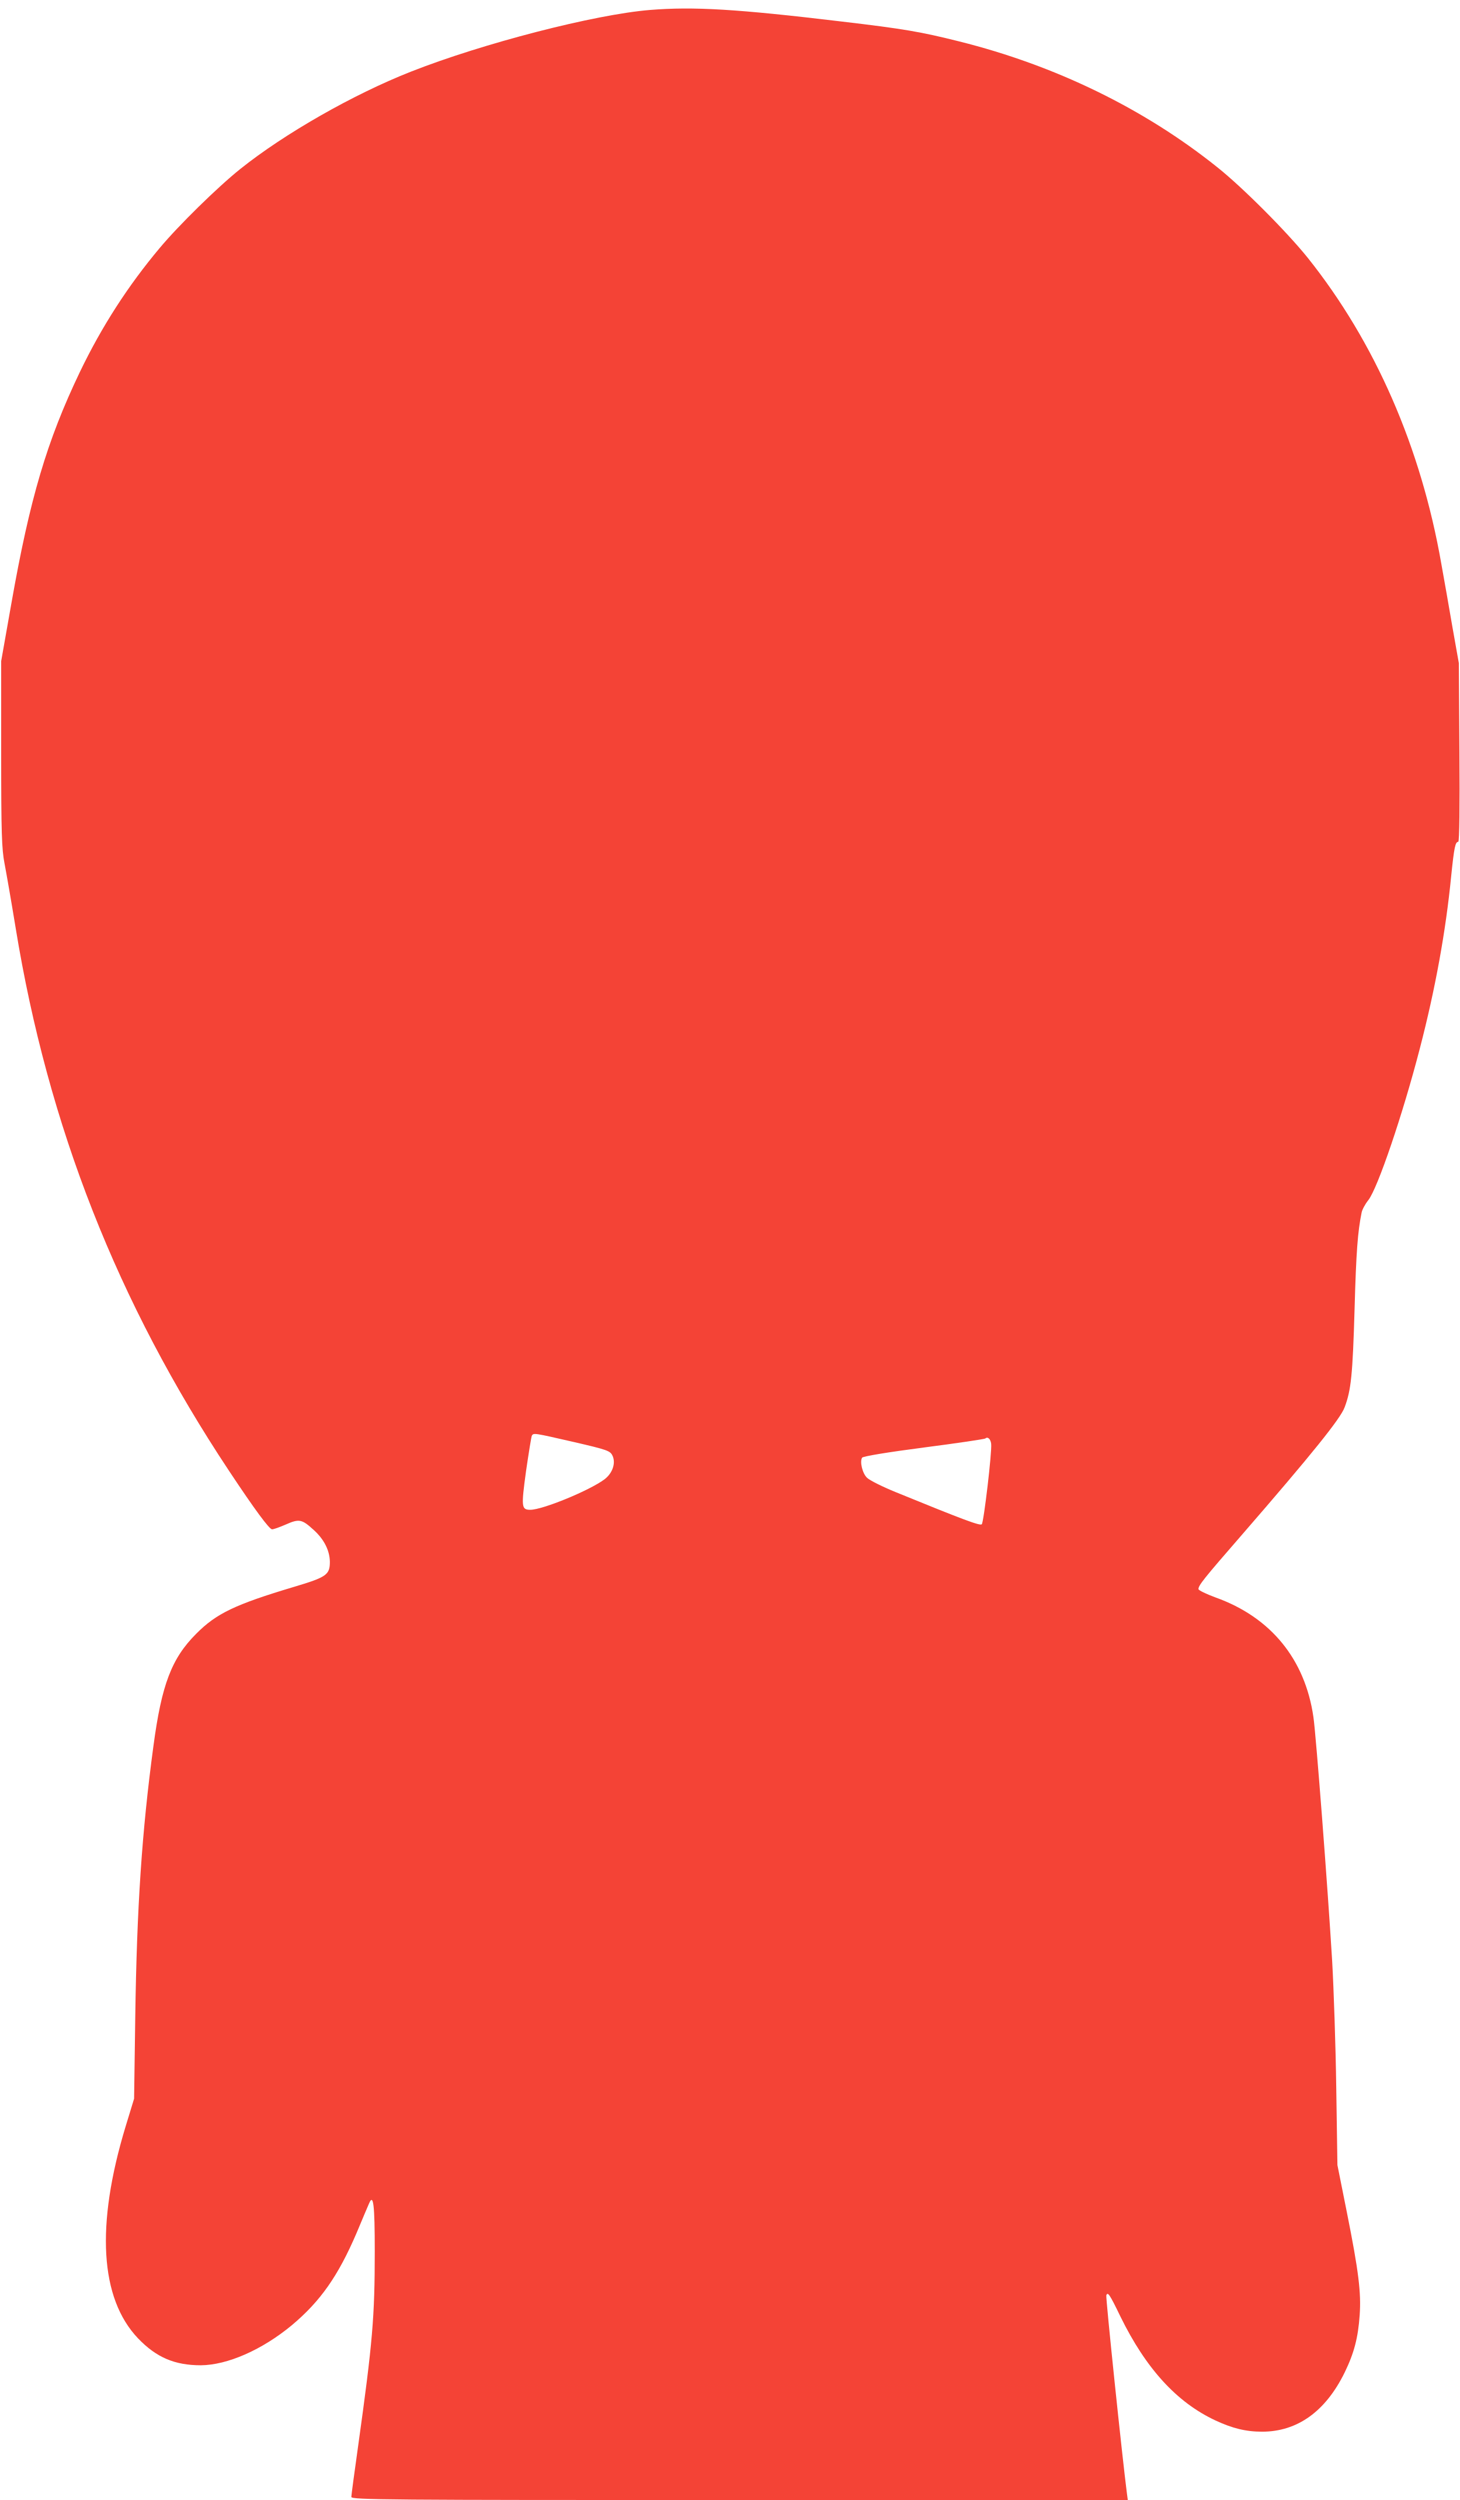
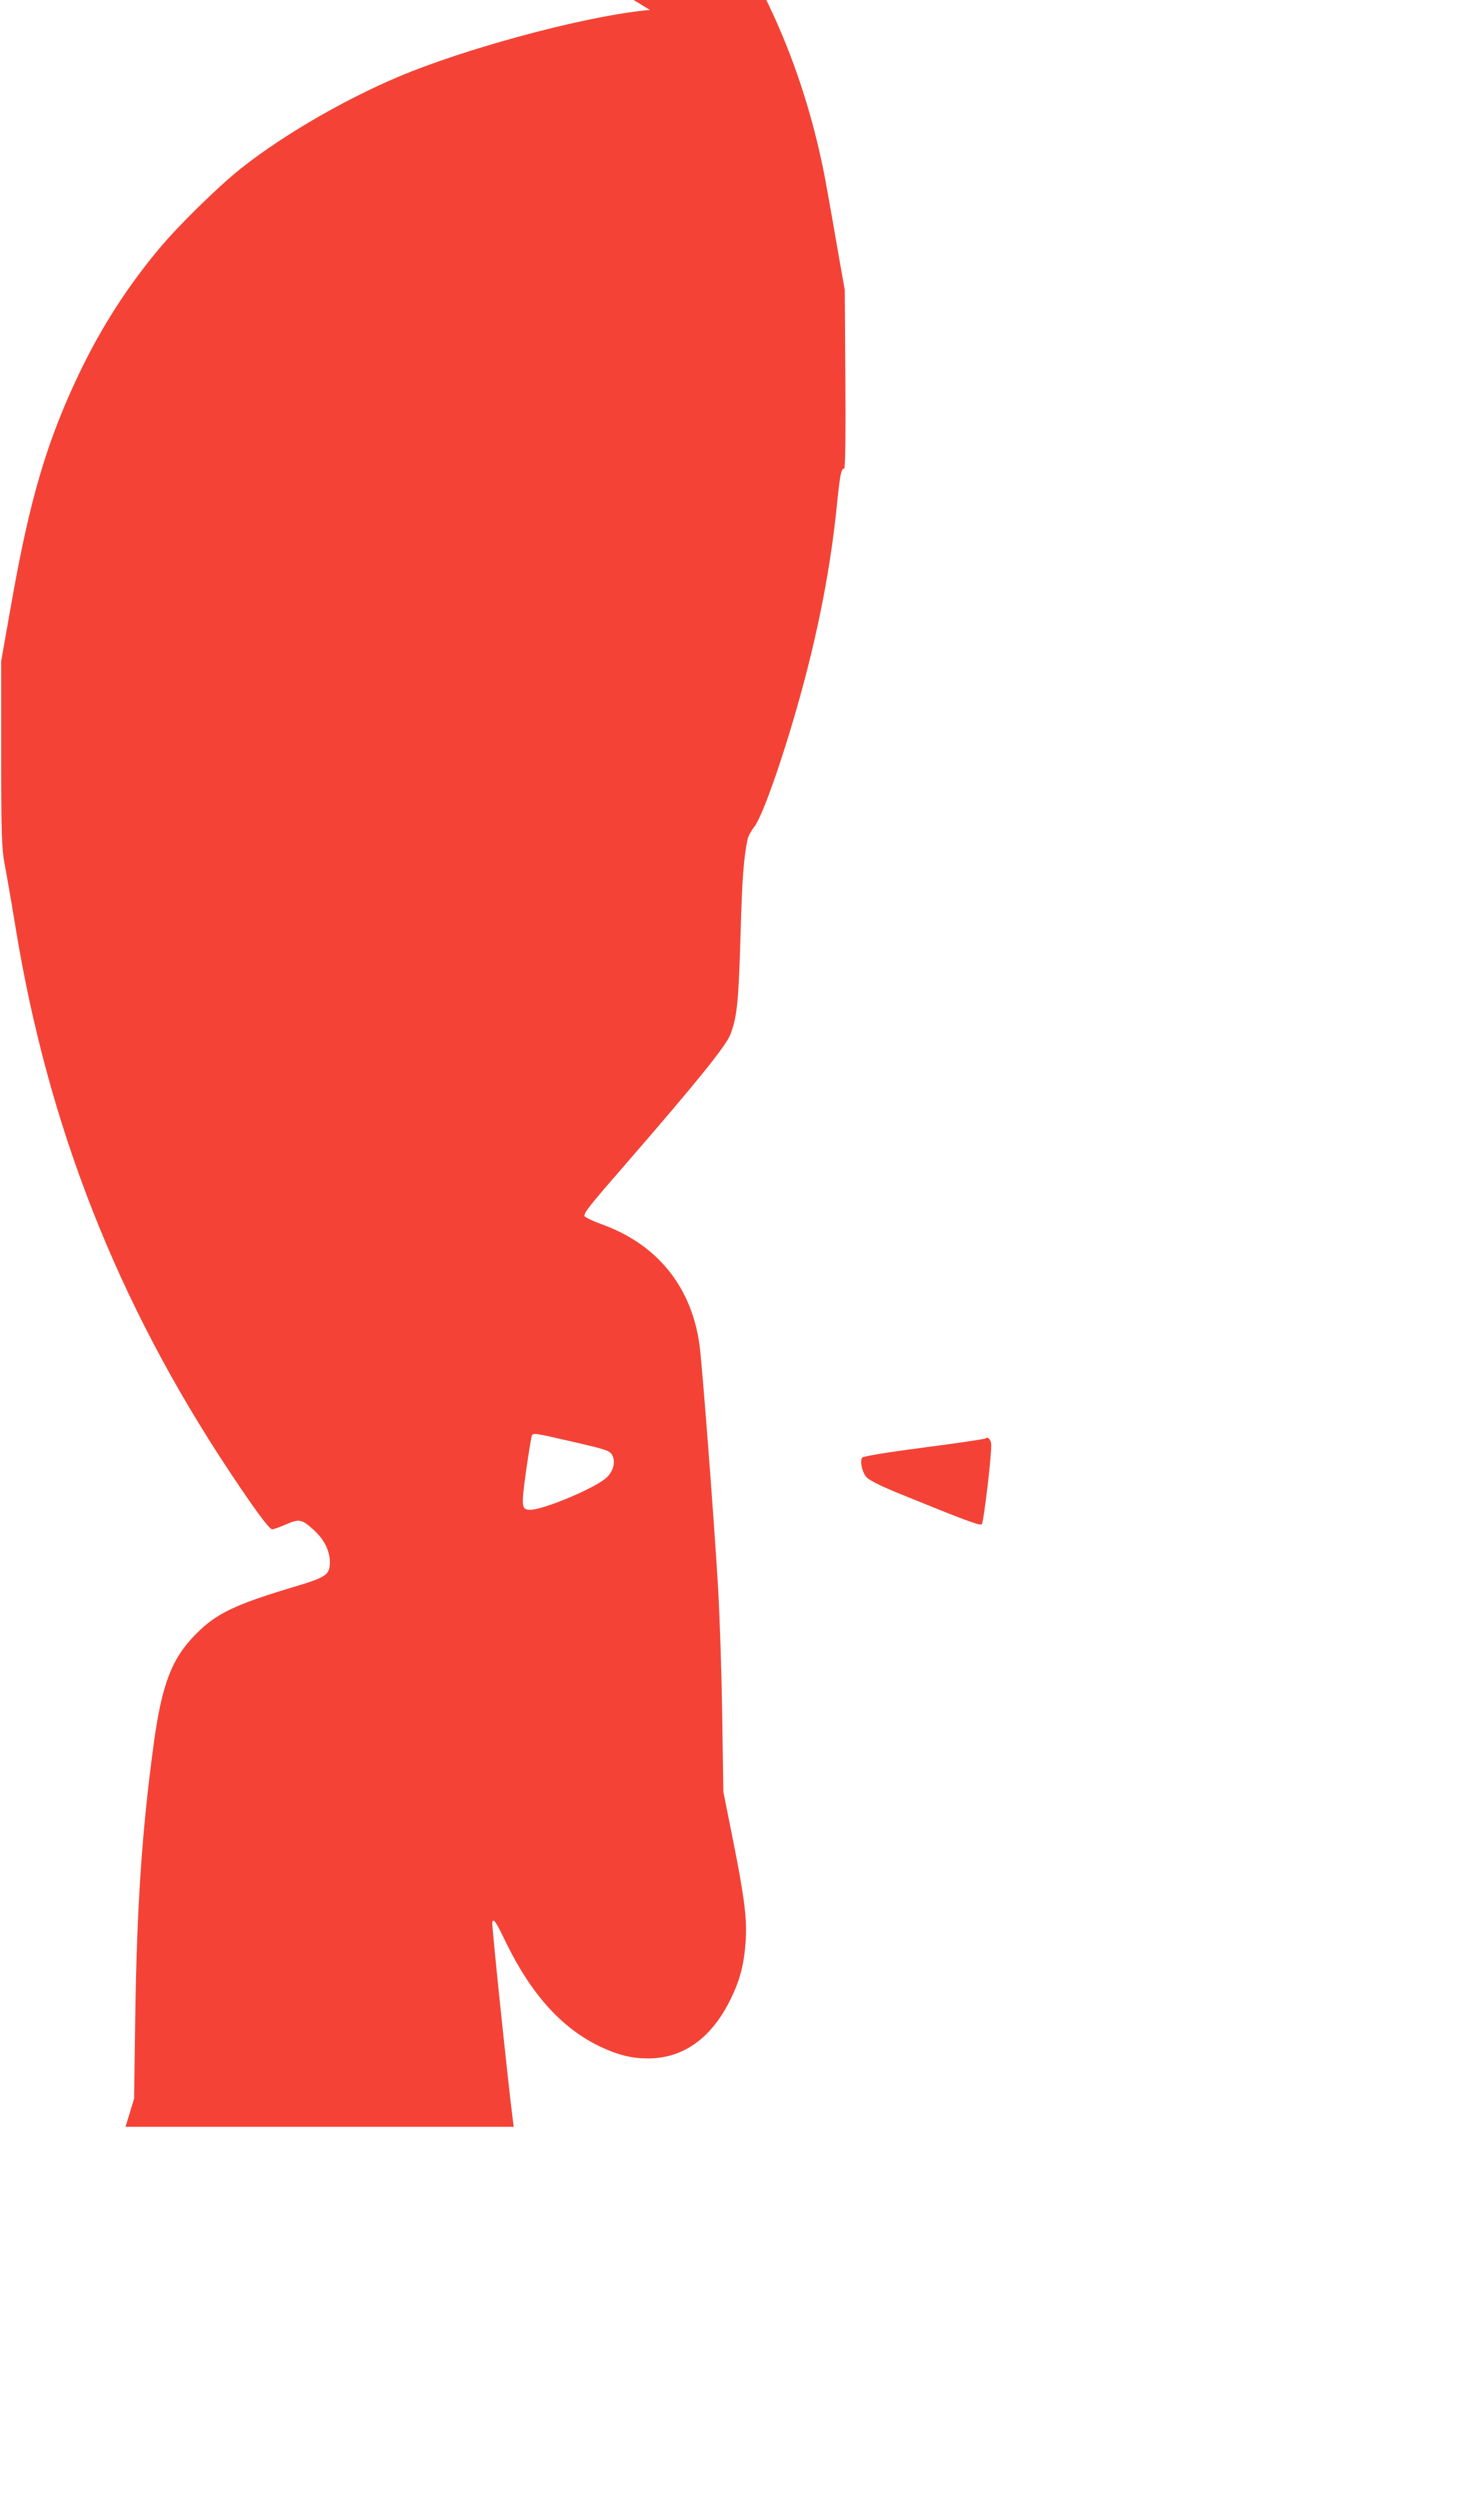
<svg xmlns="http://www.w3.org/2000/svg" version="1.0" width="748pt" height="1280pt" viewBox="0 0 748 1280" preserveAspectRatio="xMidYMid meet">
  <g transform="translate(0,1280) scale(0.1,-0.1)" fill="#f44336" stroke="none">
-     <path d="M3330 12749 c-283 -23 -857 -171 -1225 -316 -295 -116 -649 -318 -875 -499 -115 -92 -315 -288 -412 -404 -162 -193 -297 -402 -409 -635 -169 -353 -256 -647 -351 -1186 l-52 -294 0 -475 c0 -403 3 -488 17 -560 9 -47 35 -195 57 -330 166 -1017 522 -1920 1093 -2780 134 -202 207 -300 221 -300 8 0 39 11 71 25 68 30 82 27 143 -29 53 -48 81 -105 82 -162 0 -67 -17 -79 -185 -129 -301 -90 -397 -136 -500 -240 -126 -126 -177 -260 -219 -575 -59 -436 -85 -826 -93 -1385 l-6 -420 -44 -144 c-153 -505 -131 -878 64 -1083 94 -98 188 -138 322 -138 136 1 314 79 466 205 147 123 238 253 333 475 29 69 57 136 63 149 22 52 29 -7 29 -245 0 -337 -11 -466 -85 -996 -19 -135 -35 -253 -35 -262 0 -15 179 -16 1989 -16 l1989 0 -5 38 c-23 177 -109 1000 -105 1010 7 20 17 6 72 -108 131 -267 288 -439 486 -532 88 -41 157 -58 240 -58 181 0 326 104 424 305 48 99 68 177 76 292 8 114 -5 223 -65 523 l-49 245 -6 395 c-3 217 -13 510 -21 650 -22 367 -83 1162 -96 1249 -43 297 -219 511 -501 612 -49 18 -88 37 -88 43 0 19 26 52 221 276 361 416 507 597 528 655 33 88 41 163 51 507 8 289 16 392 36 490 3 15 18 43 34 63 48 60 178 443 265 780 78 300 132 595 160 881 15 146 21 174 36 174 6 0 8 186 6 458 l-3 457 -32 180 c-17 99 -43 248 -58 330 -104 595 -339 1133 -684 1565 -107 133 -335 362 -465 465 -374 299 -828 520 -1321 643 -196 49 -281 64 -604 102 -535 64 -756 77 -980 59z m-390 -7332 c173 -40 186 -45 198 -70 18 -38 0 -90 -41 -121 -76 -57 -317 -156 -380 -156 -46 0 -47 14 -22 198 14 95 27 177 30 182 9 14 10 14 215 -33z m2138 -9 c5 -39 -38 -402 -48 -412 -9 -9 -92 22 -440 164 -69 28 -135 61 -148 74 -24 23 -38 83 -25 103 5 7 132 28 317 52 170 22 311 43 314 46 12 11 27 -2 30 -27z" />
+     <path d="M3330 12749 c-283 -23 -857 -171 -1225 -316 -295 -116 -649 -318 -875 -499 -115 -92 -315 -288 -412 -404 -162 -193 -297 -402 -409 -635 -169 -353 -256 -647 -351 -1186 l-52 -294 0 -475 c0 -403 3 -488 17 -560 9 -47 35 -195 57 -330 166 -1017 522 -1920 1093 -2780 134 -202 207 -300 221 -300 8 0 39 11 71 25 68 30 82 27 143 -29 53 -48 81 -105 82 -162 0 -67 -17 -79 -185 -129 -301 -90 -397 -136 -500 -240 -126 -126 -177 -260 -219 -575 -59 -436 -85 -826 -93 -1385 l-6 -420 -44 -144 l1989 0 -5 38 c-23 177 -109 1000 -105 1010 7 20 17 6 72 -108 131 -267 288 -439 486 -532 88 -41 157 -58 240 -58 181 0 326 104 424 305 48 99 68 177 76 292 8 114 -5 223 -65 523 l-49 245 -6 395 c-3 217 -13 510 -21 650 -22 367 -83 1162 -96 1249 -43 297 -219 511 -501 612 -49 18 -88 37 -88 43 0 19 26 52 221 276 361 416 507 597 528 655 33 88 41 163 51 507 8 289 16 392 36 490 3 15 18 43 34 63 48 60 178 443 265 780 78 300 132 595 160 881 15 146 21 174 36 174 6 0 8 186 6 458 l-3 457 -32 180 c-17 99 -43 248 -58 330 -104 595 -339 1133 -684 1565 -107 133 -335 362 -465 465 -374 299 -828 520 -1321 643 -196 49 -281 64 -604 102 -535 64 -756 77 -980 59z m-390 -7332 c173 -40 186 -45 198 -70 18 -38 0 -90 -41 -121 -76 -57 -317 -156 -380 -156 -46 0 -47 14 -22 198 14 95 27 177 30 182 9 14 10 14 215 -33z m2138 -9 c5 -39 -38 -402 -48 -412 -9 -9 -92 22 -440 164 -69 28 -135 61 -148 74 -24 23 -38 83 -25 103 5 7 132 28 317 52 170 22 311 43 314 46 12 11 27 -2 30 -27z" />
  </g>
</svg>